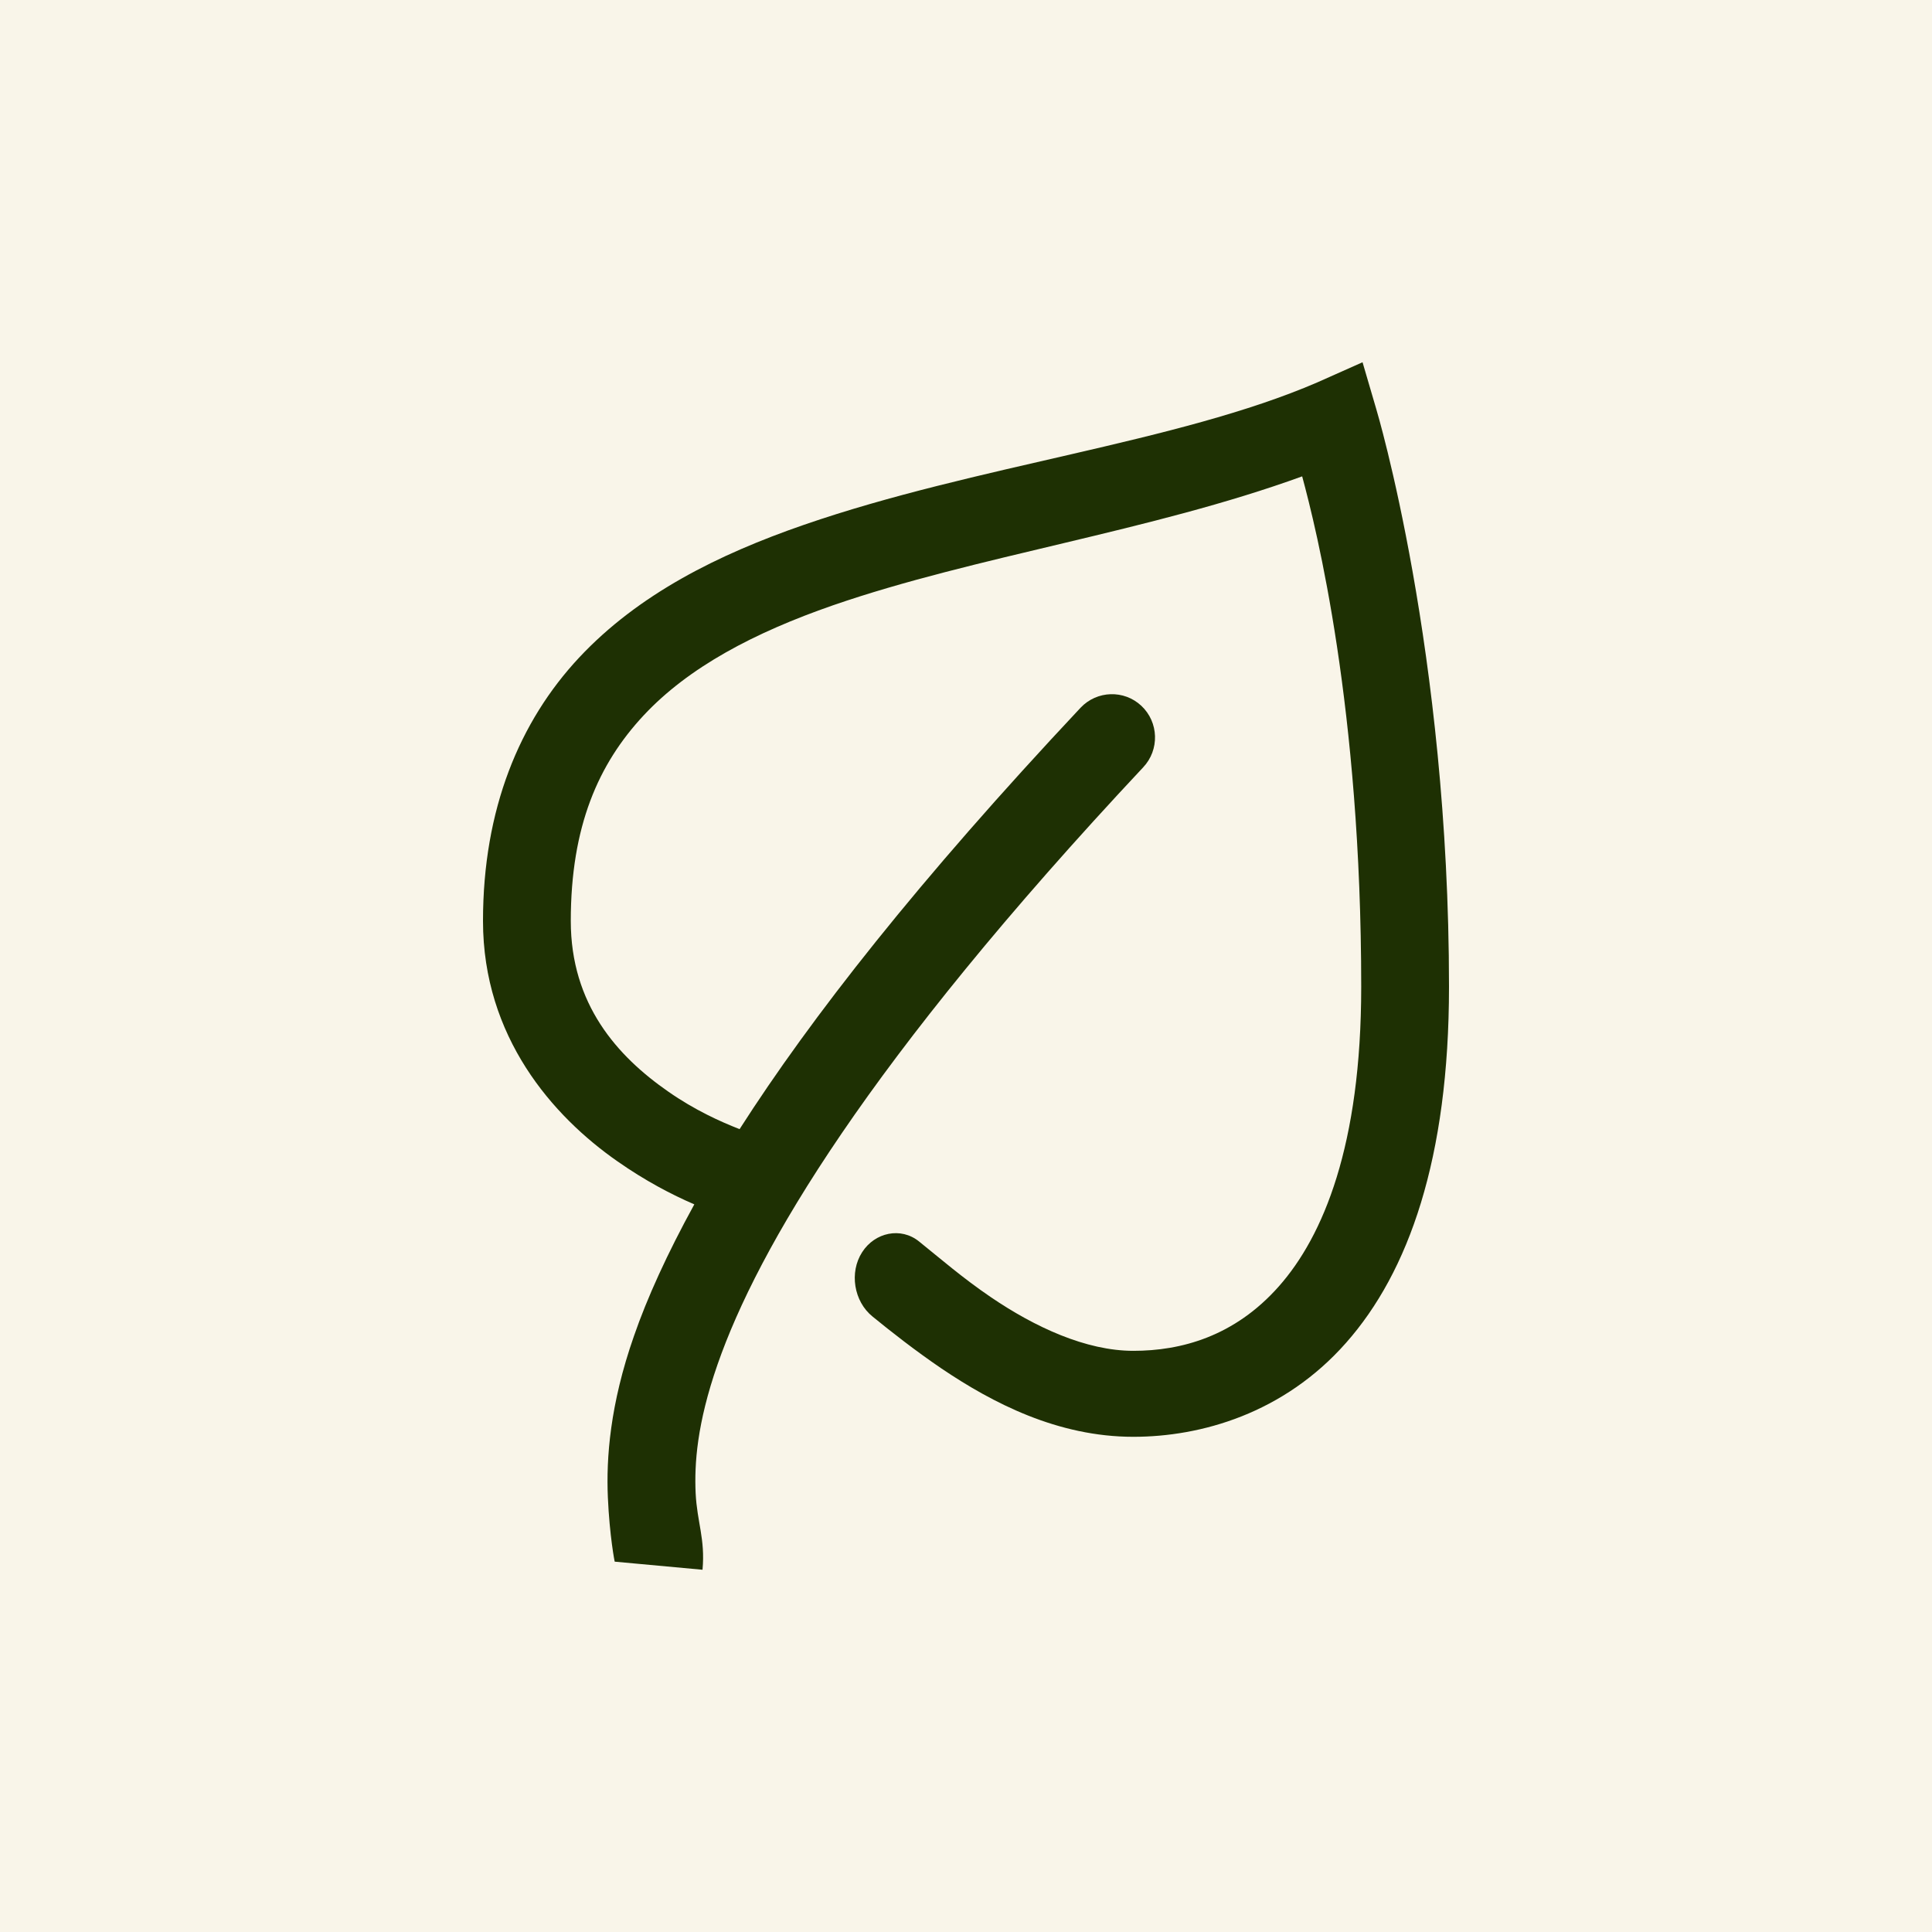
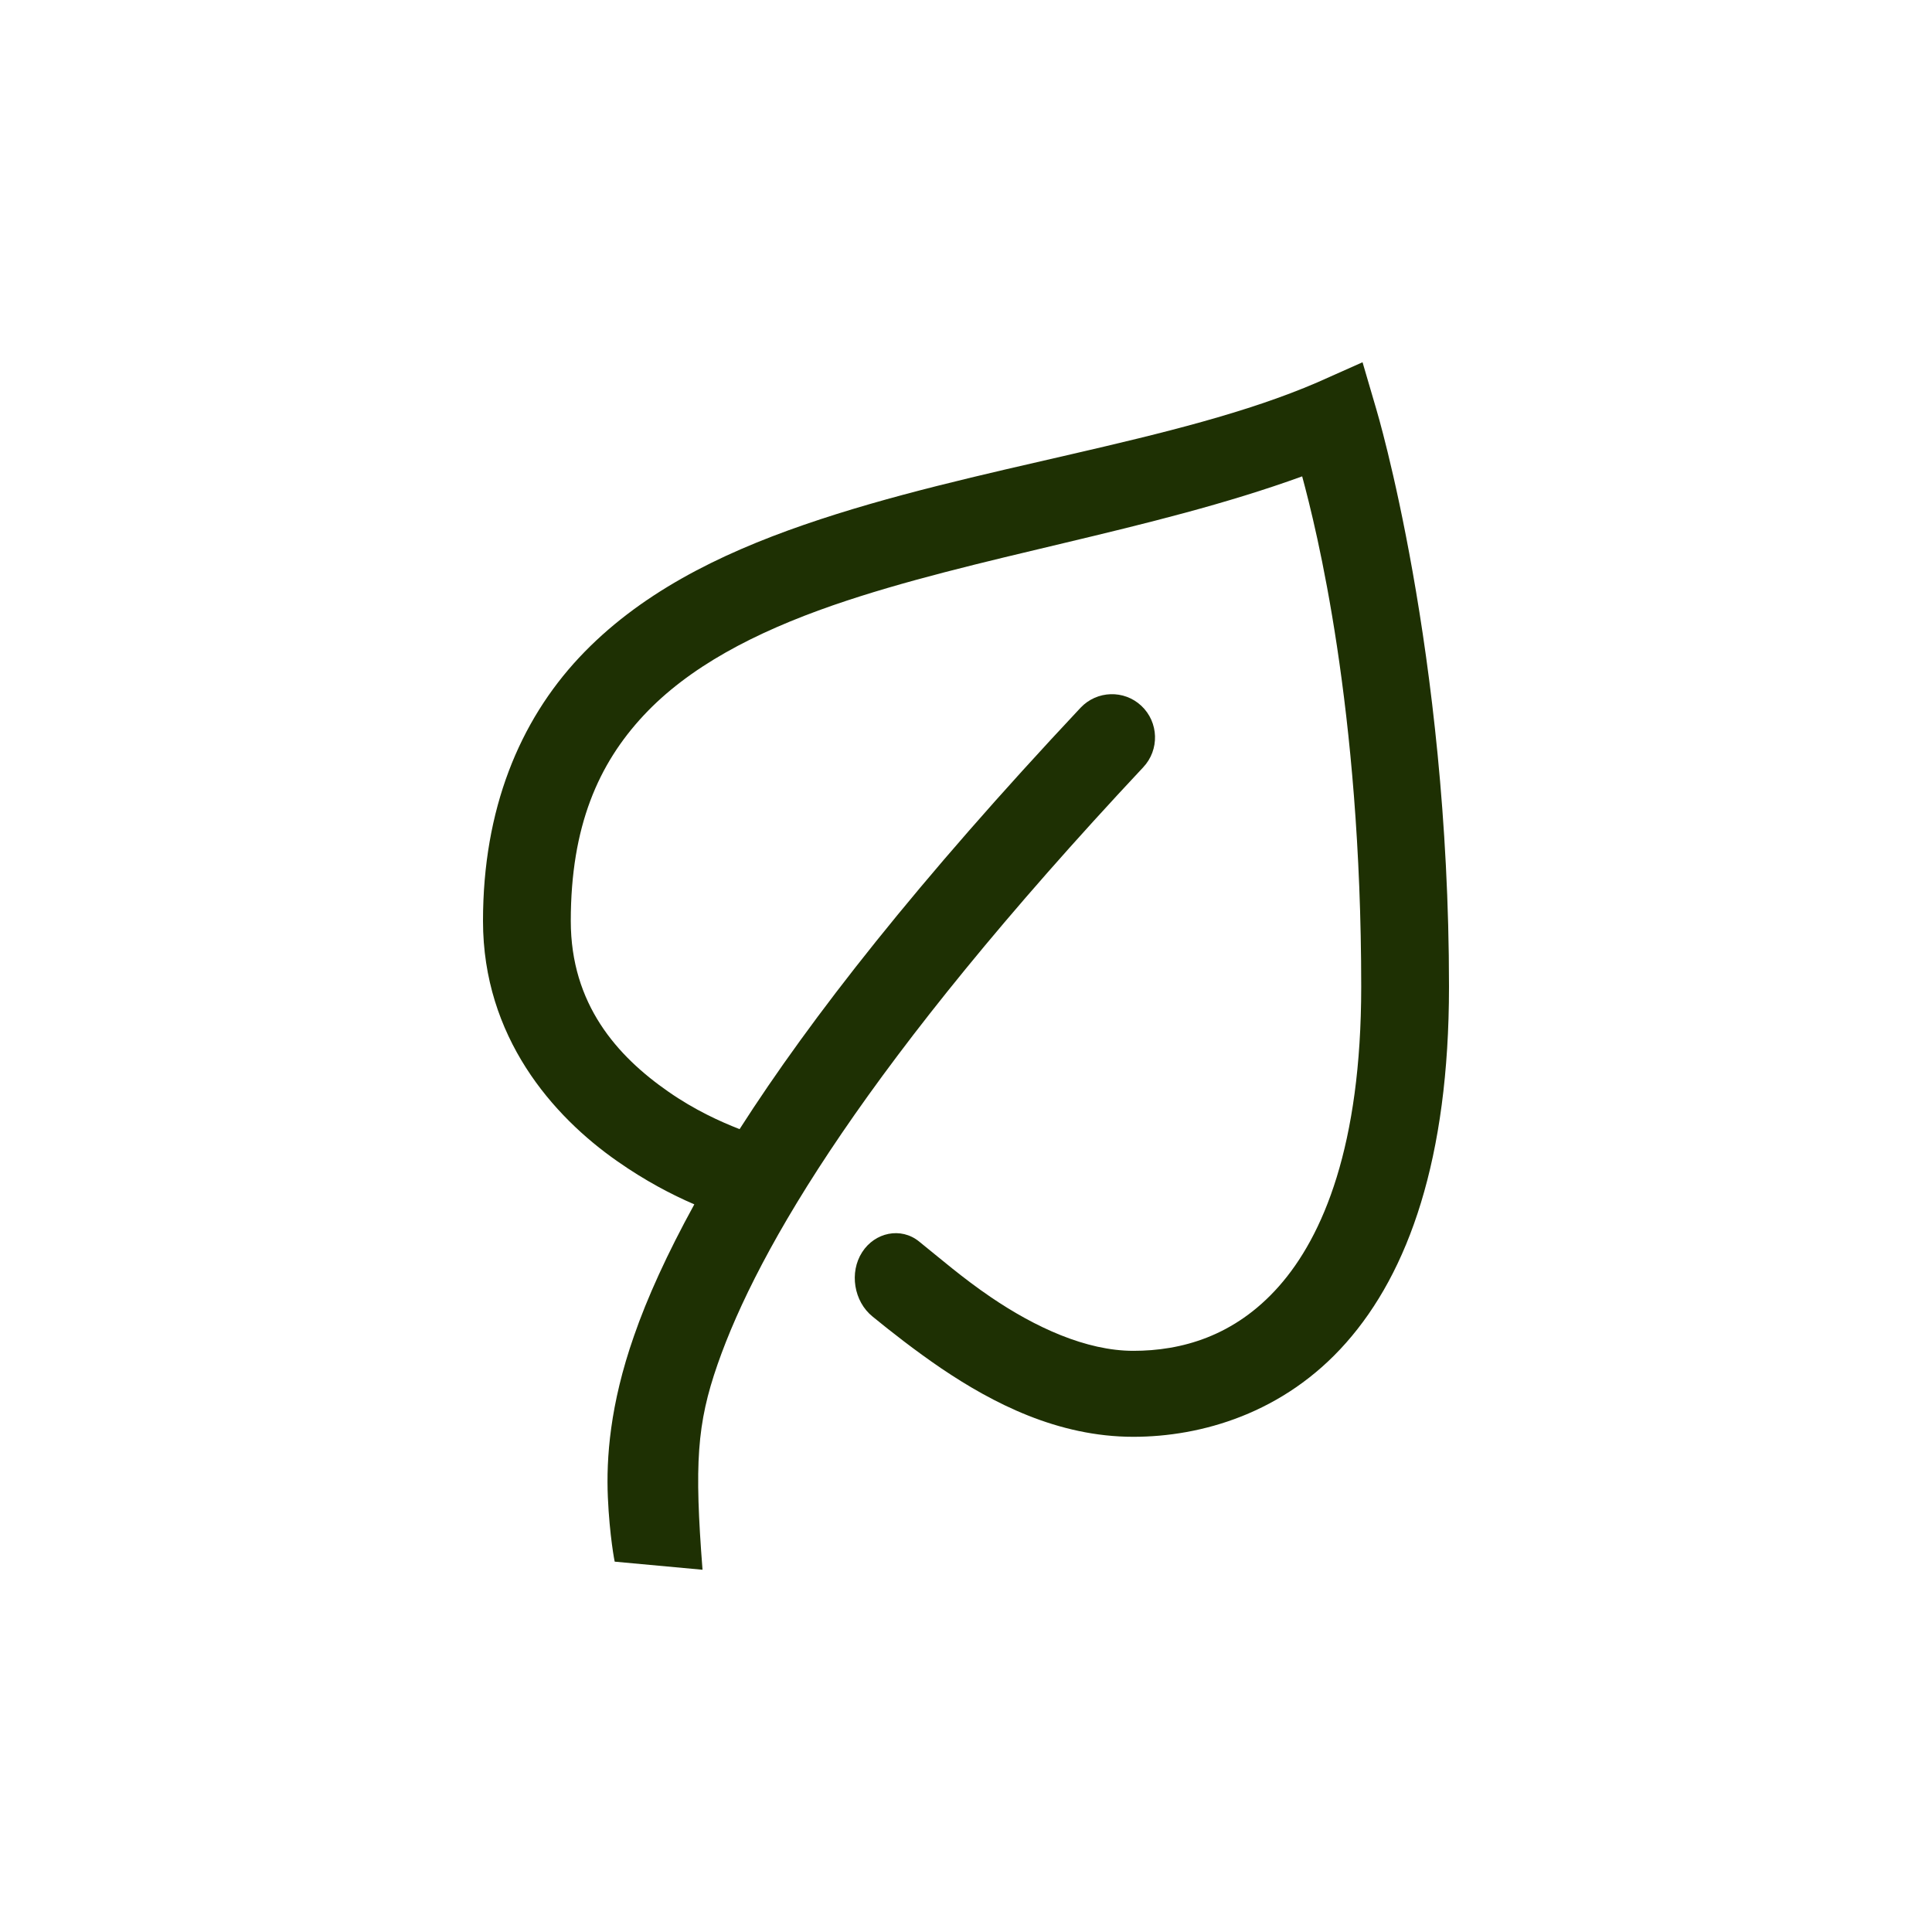
<svg xmlns="http://www.w3.org/2000/svg" width="16" height="16" viewBox="0 0 16 16" fill="none">
-   <rect width="16" height="16" fill="#F9F5E9" />
-   <path d="M11.284 3L10.909 3.167C9.753 3.666 8.082 3.854 6.659 4.346C5.947 4.592 5.288 4.92 4.795 5.447C4.303 5.974 4 6.7 4 7.627C4 8.587 4.577 9.244 5.114 9.618C5.342 9.778 5.564 9.894 5.75 9.974C5.526 10.382 5.359 10.749 5.25 11.065C5.051 11.633 5.02 12.078 5.034 12.399C5.048 12.72 5.091 12.94 5.091 12.933L5.818 13C5.841 12.743 5.773 12.608 5.761 12.366C5.75 12.124 5.771 11.792 5.943 11.298C6.275 10.346 7.176 8.8 9.467 6.355C9.604 6.21 9.597 5.981 9.452 5.845V5.845C9.309 5.711 9.084 5.718 8.949 5.861C7.603 7.295 6.715 8.429 6.125 9.351C5.966 9.289 5.753 9.193 5.534 9.04C5.112 8.747 4.727 8.317 4.727 7.627C4.727 6.843 4.956 6.326 5.33 5.925C5.703 5.525 6.247 5.239 6.898 5.013C8.075 4.606 9.533 4.4 10.784 3.945C10.901 4.378 11.273 5.859 11.273 8.172C11.273 9.485 10.959 10.237 10.591 10.653C10.223 11.069 9.78 11.187 9.386 11.187C8.994 11.187 8.571 10.991 8.205 10.742C7.971 10.583 7.784 10.42 7.612 10.282C7.461 10.159 7.245 10.206 7.14 10.37V10.37C7.032 10.537 7.071 10.778 7.226 10.903C7.379 11.028 7.579 11.185 7.795 11.332C8.22 11.619 8.759 11.899 9.386 11.899C9.946 11.899 10.631 11.706 11.148 11.12C11.665 10.535 12 9.595 12 8.172C12 5.389 11.398 3.389 11.398 3.389L11.284 3Z" fill="#1E3003" />
+   <path d="M11.284 3L10.909 3.167C9.753 3.666 8.082 3.854 6.659 4.346C5.947 4.592 5.288 4.92 4.795 5.447C4.303 5.974 4 6.7 4 7.627C4 8.587 4.577 9.244 5.114 9.618C5.342 9.778 5.564 9.894 5.75 9.974C5.526 10.382 5.359 10.749 5.25 11.065C5.051 11.633 5.02 12.078 5.034 12.399C5.048 12.72 5.091 12.94 5.091 12.933L5.818 13C5.75 12.124 5.771 11.792 5.943 11.298C6.275 10.346 7.176 8.8 9.467 6.355C9.604 6.21 9.597 5.981 9.452 5.845V5.845C9.309 5.711 9.084 5.718 8.949 5.861C7.603 7.295 6.715 8.429 6.125 9.351C5.966 9.289 5.753 9.193 5.534 9.04C5.112 8.747 4.727 8.317 4.727 7.627C4.727 6.843 4.956 6.326 5.33 5.925C5.703 5.525 6.247 5.239 6.898 5.013C8.075 4.606 9.533 4.4 10.784 3.945C10.901 4.378 11.273 5.859 11.273 8.172C11.273 9.485 10.959 10.237 10.591 10.653C10.223 11.069 9.78 11.187 9.386 11.187C8.994 11.187 8.571 10.991 8.205 10.742C7.971 10.583 7.784 10.42 7.612 10.282C7.461 10.159 7.245 10.206 7.14 10.37V10.37C7.032 10.537 7.071 10.778 7.226 10.903C7.379 11.028 7.579 11.185 7.795 11.332C8.22 11.619 8.759 11.899 9.386 11.899C9.946 11.899 10.631 11.706 11.148 11.12C11.665 10.535 12 9.595 12 8.172C12 5.389 11.398 3.389 11.398 3.389L11.284 3Z" fill="#1E3003" />
</svg>